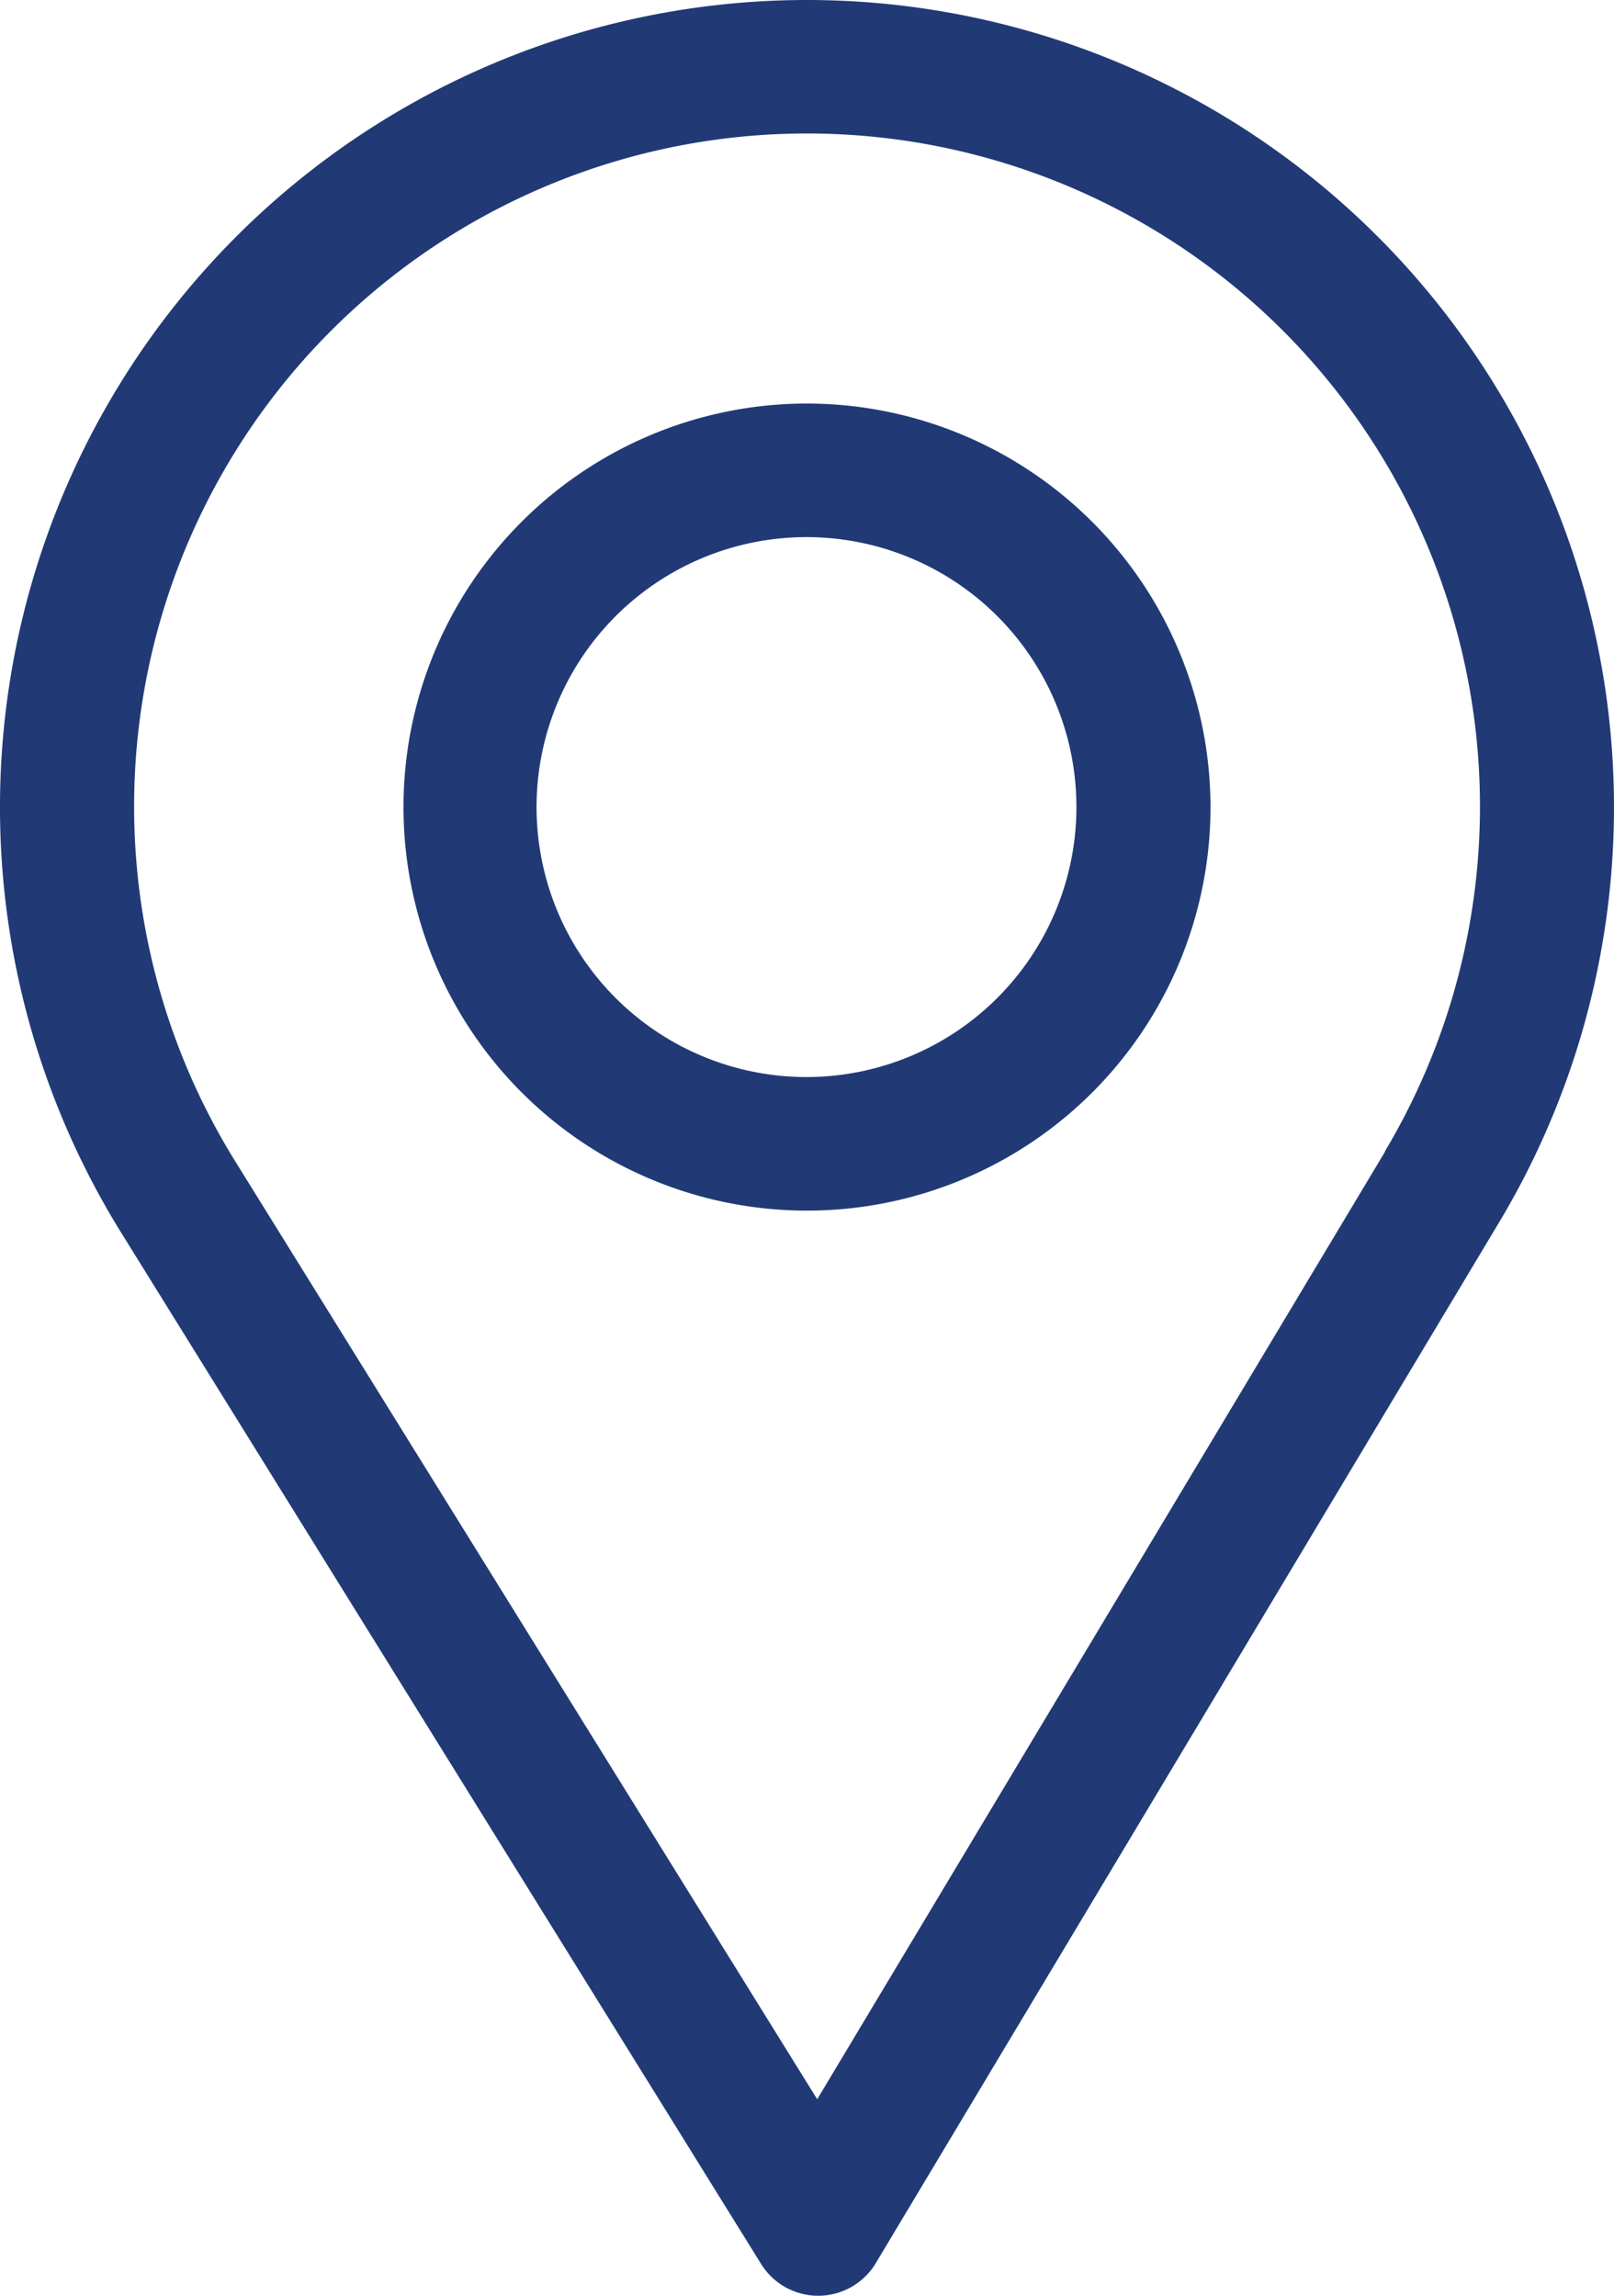
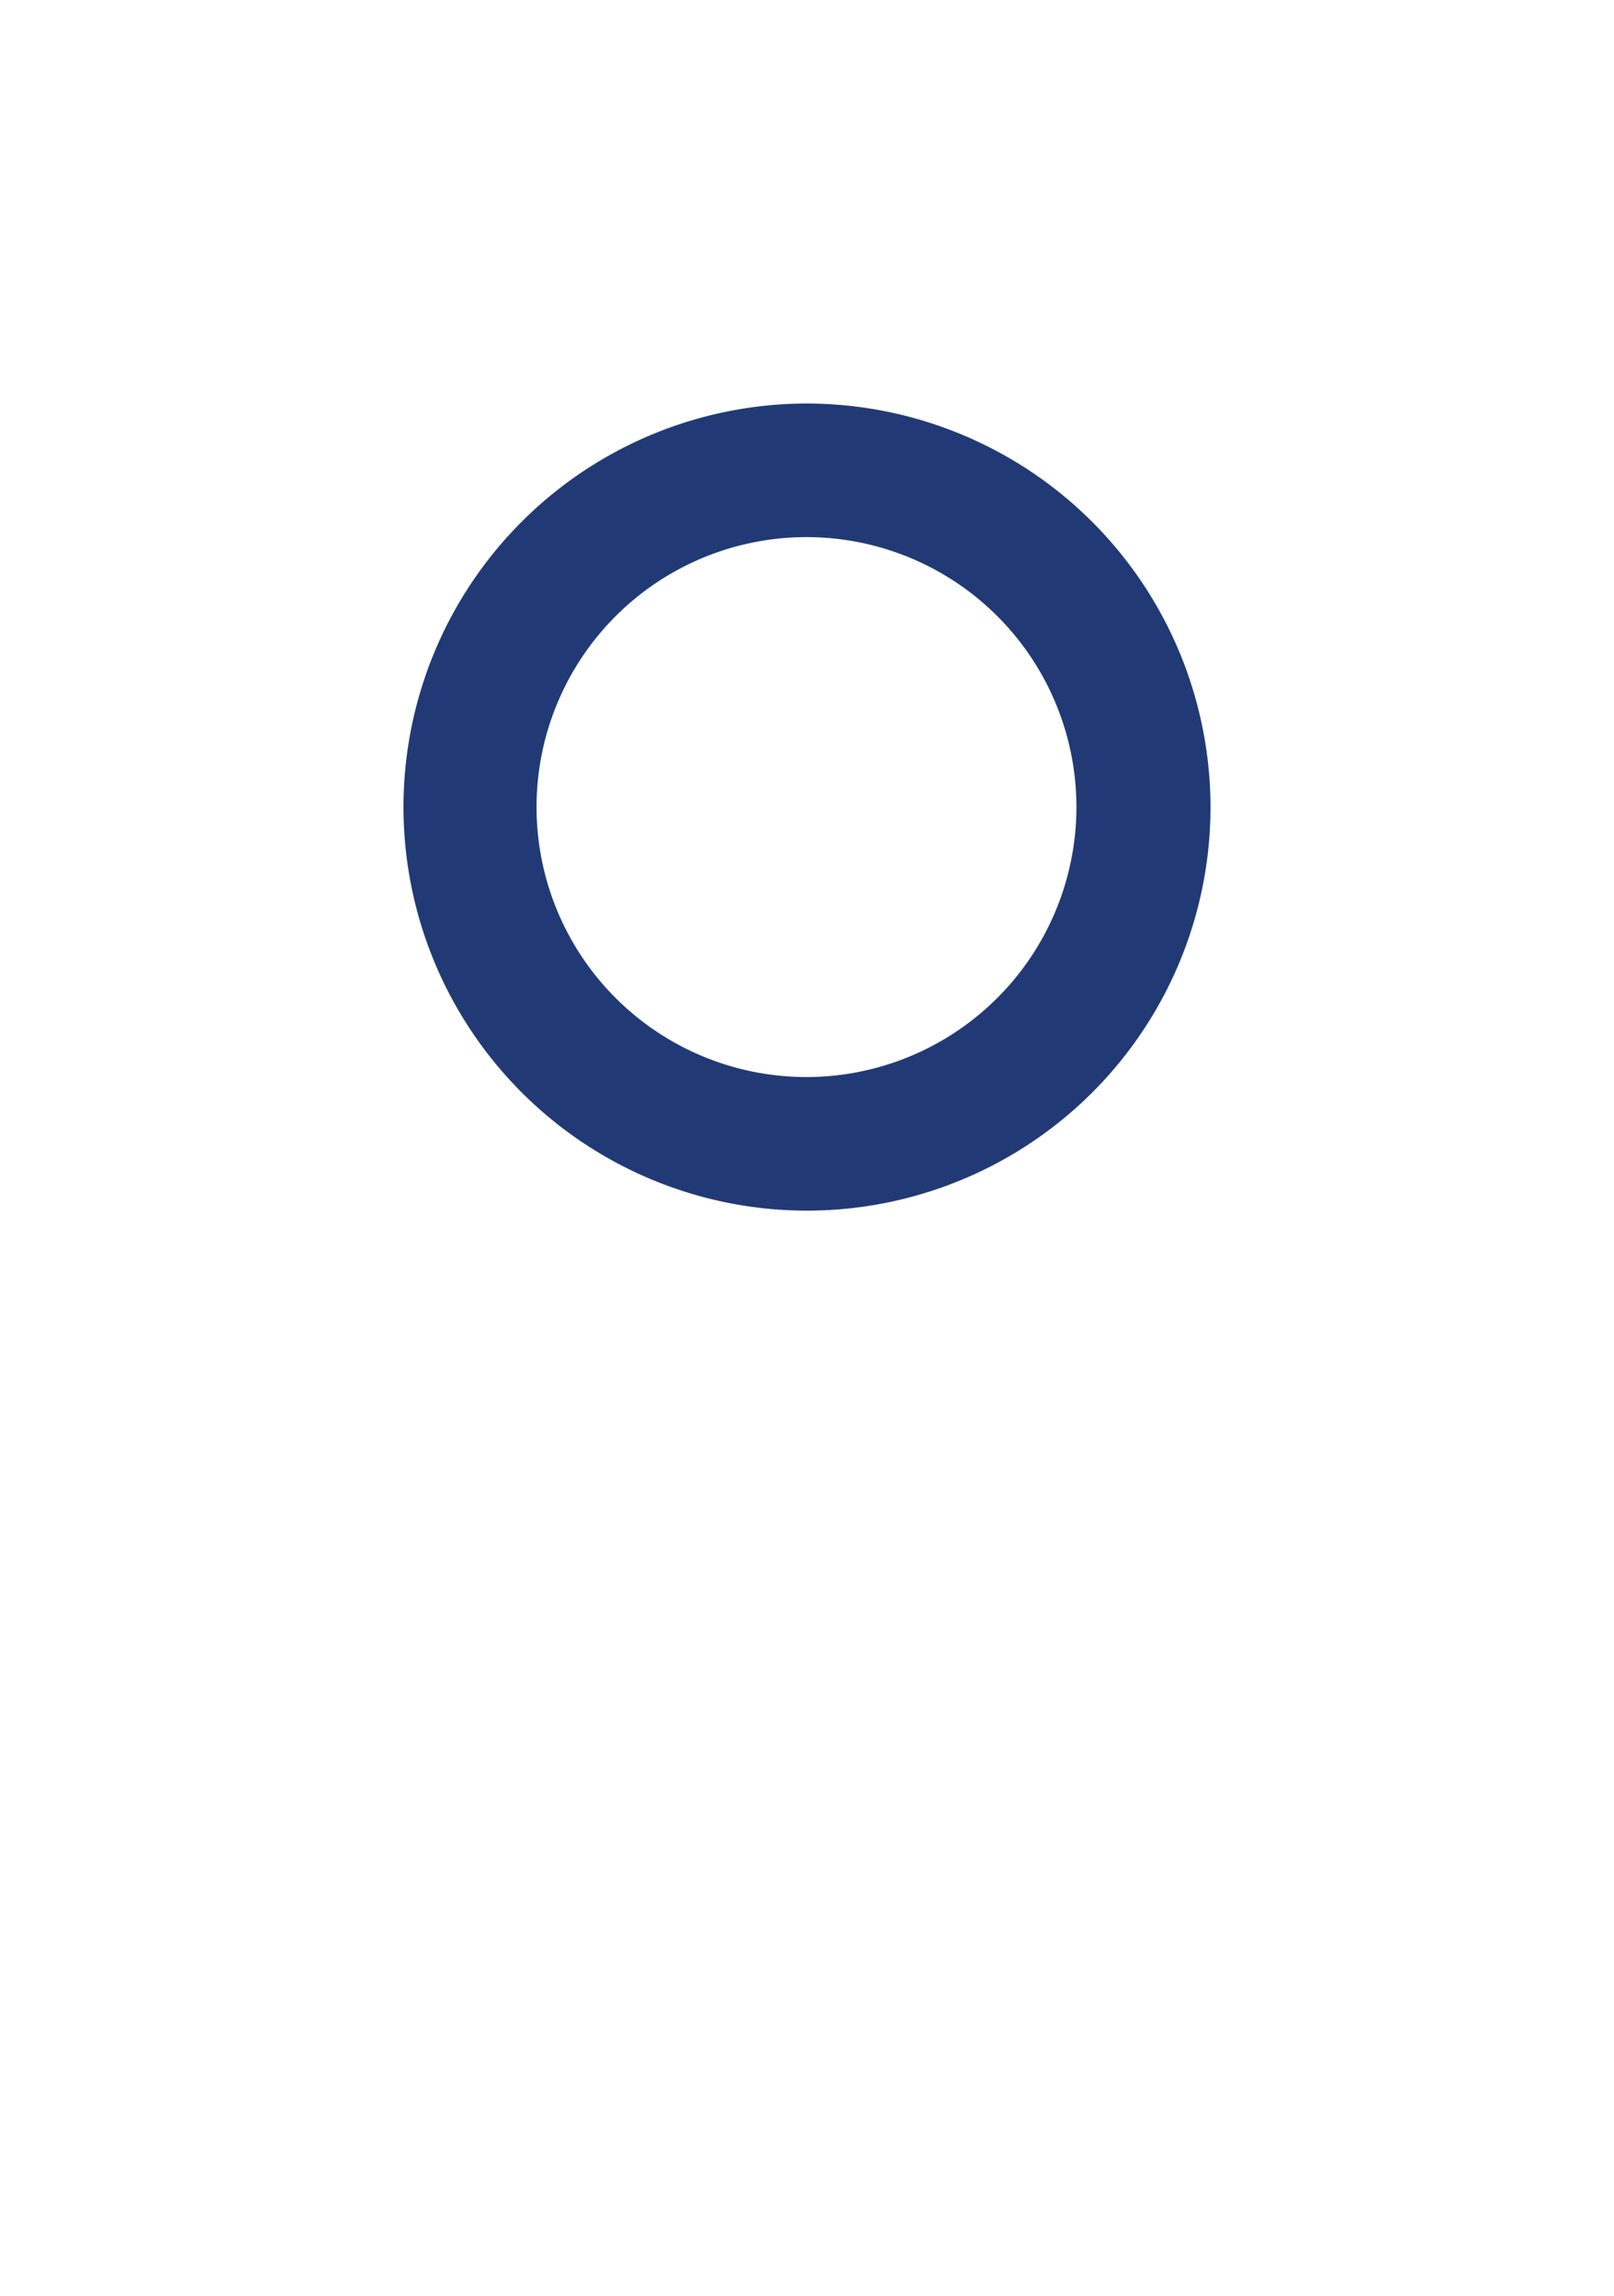
<svg xmlns="http://www.w3.org/2000/svg" width="18.984" height="27" viewBox="0 0 18.984 27">
  <g id="Group_5682" data-name="Group 5682" transform="translate(-76)">
    <g id="Group_5679" data-name="Group 5679" transform="translate(76)">
      <g id="Group_5678" data-name="Group 5678">
-         <path id="Path_373" data-name="Path 373" d="M85.492,0a9.494,9.494,0,0,0-8.075,14.484l7.535,12.142a.791.791,0,0,0,.672.374h.006a.791.791,0,0,0,.672-.385l7.343-12.26A9.494,9.494,0,0,0,85.492,0Zm6.8,13.543L85.612,24.689,78.762,13.65a7.915,7.915,0,1,1,13.526-.107Z" transform="translate(-76)" fill="#213a76" />
-       </g>
+         </g>
    </g>
    <g id="Group_5681" data-name="Group 5681" transform="translate(80.746 4.746)">
      <g id="Group_5680" data-name="Group 5680">
        <path id="Path_374" data-name="Path 374" d="M170.746,90a4.746,4.746,0,1,0,4.746,4.746A4.751,4.751,0,0,0,170.746,90Zm0,7.921a3.175,3.175,0,1,1,3.169-3.175A3.177,3.177,0,0,1,170.746,97.921Z" transform="translate(-166 -90)" fill="#213a76" />
      </g>
    </g>
  </g>
</svg>